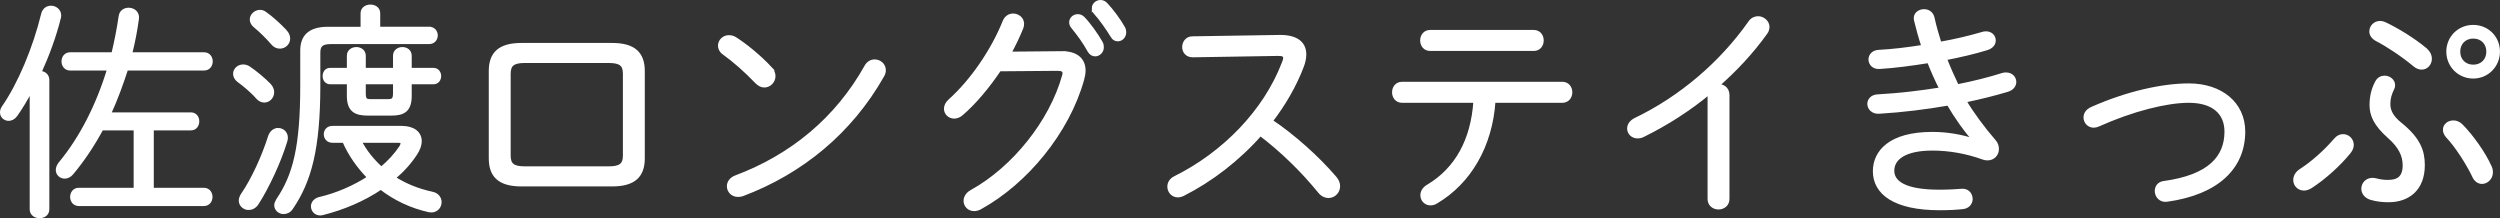
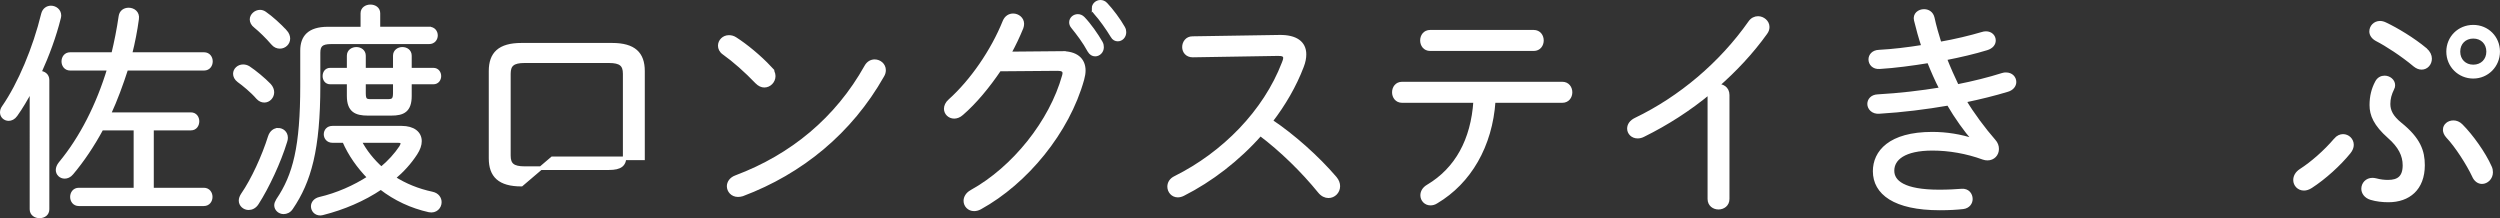
<svg xmlns="http://www.w3.org/2000/svg" id="_レイヤー_2" data-name="レイヤー 2" viewBox="0 0 689.68 60.19">
  <rect x="0" y="0" width="689.68" height="60.19" fill="#333333" stroke="none" />
  <defs>
    <style>
      .cls-1 {
        fill: #fff;
        stroke: #fff;
        stroke-miterlimit: 10;
      }
    </style>
  </defs>
  <g id="_レイヤー_2-2" data-name="レイヤー 2">
    <g>
      <path class="cls-1" d="M8.69,24.52c-1.45,2.71-2.9,5.17-4.35,7.19-.57.82-1.32,1.13-1.95,1.13-1.01,0-1.89-.76-1.89-1.83,0-.44.13-.95.5-1.45C5.42,23.19,9.58,13.23,11.85,3.9c.31-1.26,1.26-1.83,2.21-1.83,1.13,0,2.33.82,2.33,2.21,0,.25-.06.5-.13.76-1.2,4.85-3.15,10.15-5.36,15,1.13,0,2.21.69,2.21,2.02v35.68c0,1.32-1.07,1.95-2.21,1.95-1.07,0-2.21-.63-2.21-1.95V24.52ZM28.05,35.48c-2.46,4.54-5.23,8.7-8.26,12.29-.63.76-1.32,1.01-1.95,1.01-1.07,0-1.95-.82-1.95-1.89,0-.57.25-1.2.76-1.83,5.8-7,10.4-16.07,13.43-26.1h-10.72c-1.26,0-1.89-1.01-1.89-2.02s.63-2.02,1.89-2.02h11.85c.82-3.4,1.51-6.87,2.02-10.4.19-1.32,1.2-1.89,2.27-1.89,1.26,0,2.58.88,2.33,2.58-.44,3.28-1.07,6.49-1.89,9.71h20.36c1.26,0,1.89,1.01,1.89,2.02s-.63,2.02-1.89,2.02h-21.43c-1.39,4.29-2.9,8.45-4.79,12.54h22.57c1.26,0,1.83,1.01,1.83,1.95,0,1.01-.57,2.02-1.83,2.02h-10.72v16.83h14.31c1.26,0,1.89,1.01,1.89,2.02s-.63,2.02-1.89,2.02H21.74c-1.26,0-1.89-1.01-1.89-2.02s.63-2.02,1.89-2.02h15.63v-16.83h-9.33Z" />
      <path class="cls-1" d="M74.32,23.51c.57.63.82,1.32.82,1.95,0,1.26-1.01,2.33-2.21,2.33-.63,0-1.26-.25-1.83-.88-1.58-1.83-3.91-3.72-5.23-4.66-.76-.57-1.07-1.26-1.07-1.89,0-1.13,1.01-2.08,2.27-2.08.5,0,1.01.13,1.51.44,1.7,1.13,4.16,3.15,5.74,4.79ZM76.71,35.8c1.13,0,2.21.82,2.21,2.21,0,.31-.06.63-.19,1.01-1.7,5.61-4.98,12.61-7.82,17.02-.63,1.01-1.51,1.39-2.33,1.39-1.13,0-2.21-.88-2.21-2.08,0-.5.19-1.07.57-1.64,2.84-4.1,5.8-10.59,7.5-16.01.44-1.32,1.39-1.89,2.27-1.89ZM78.67,8.63c.63.69.88,1.39.88,2.02,0,1.26-1.07,2.27-2.33,2.27-.69,0-1.39-.25-2.02-1.01-1.45-1.7-3.4-3.59-4.73-4.66-.76-.57-1.07-1.26-1.07-1.89,0-1.13,1.13-2.14,2.33-2.14.44,0,.88.13,1.32.44,1.76,1.2,4.16,3.4,5.61,4.98ZM118.38,7.88c1.26,0,1.89.95,1.89,1.89s-.63,1.89-1.89,1.89h-27.04c-2.65,0-3.47.82-3.47,2.9v9.01c0,17.65-2.52,26.47-7.5,33.79-.57.88-1.39,1.2-2.14,1.2-1.07,0-2.08-.82-2.08-1.95,0-.38.19-.88.5-1.39,4.66-6.87,6.68-14.75,6.68-31.64v-9.64c0-3.66,1.89-6.05,7.12-6.05h9.52V3.65c0-1.26,1.13-1.89,2.21-1.89,1.13,0,2.21.63,2.21,1.89v4.22h13.99ZM91.71,38.89c-1.26,0-1.89-.95-1.89-1.83,0-.95.63-1.83,1.89-1.83h19.1c3.15,0,5.04,1.45,5.04,3.72,0,1.01-.38,2.14-1.2,3.4-1.64,2.52-3.66,4.73-6.05,6.74,3.15,2.02,6.74,3.47,10.59,4.29,1.51.31,2.14,1.39,2.14,2.4,0,1.32-1.13,2.65-2.96,2.27-4.79-1.07-9.33-3.15-13.3-6.24-4.85,3.28-10.46,5.61-15.95,7-.25.06-.5.13-.76.13-1.32,0-2.08-1.01-2.08-2.02,0-.88.63-1.77,1.89-2.08,4.85-1.13,9.58-3.21,13.68-5.86-2.9-2.96-5.29-6.3-6.93-10.09h-3.21ZM91.08,22.75c-1.07,0-1.58-.88-1.58-1.76s.5-1.77,1.58-1.77h5.11v-3.85c0-1.26,1.07-1.89,2.14-1.89,1.01,0,2.08.63,2.08,1.89v3.85h8.51v-3.85c0-1.26,1.07-1.89,2.08-1.89,1.07,0,2.08.63,2.08,1.89v3.85h6.49c1.07,0,1.64.88,1.64,1.77s-.57,1.76-1.64,1.76h-6.49v3.72c0,4.03-1.89,4.92-5.11,4.92h-6.49c-3.28,0-5.29-.88-5.29-4.92v-3.72h-5.11ZM99.21,38.89c1.45,2.84,3.59,5.48,5.99,7.63,2.21-1.83,4.03-3.85,5.42-5.93.25-.44.38-.76.38-1.01,0-.5-.38-.69-1.26-.69h-10.53ZM100.41,25.71c0,1.89.5,2.14,1.89,2.14h4.73c1.39,0,1.89-.38,1.89-2.14v-2.96h-8.51v2.96Z" />
-       <path class="cls-1" d="M143.85,50.93c-6.05,0-8.51-2.46-8.51-7.25v-24.08c0-4.79,2.46-7.25,8.51-7.25h25.02c6.05,0,8.51,2.46,8.51,7.25v24.08c0,4.79-2.46,7.25-8.51,7.25h-25.02ZM167.99,46.39c3.21,0,4.35-.95,4.35-3.47v-22.57c0-2.52-1.13-3.47-4.35-3.47h-23.26c-3.21,0-4.35.95-4.35,3.47v22.57c0,2.52,1.13,3.47,4.35,3.47h23.26Z" />
+       <path class="cls-1" d="M143.85,50.93c-6.05,0-8.51-2.46-8.51-7.25v-24.08c0-4.79,2.46-7.25,8.51-7.25h25.02c6.05,0,8.51,2.46,8.51,7.25v24.08h-25.02ZM167.99,46.39c3.21,0,4.35-.95,4.35-3.47v-22.57c0-2.52-1.13-3.47-4.35-3.47h-23.26c-3.21,0-4.35.95-4.35,3.47v22.57c0,2.52,1.13,3.47,4.35,3.47h23.26Z" />
      <path class="cls-1" d="M212.43,18.78c.69.69,1.01,1.51,1.01,2.21,0,1.45-1.2,2.65-2.58,2.65-.69,0-1.39-.31-2.08-1.01-2.96-3.09-6.24-5.99-9.08-8.01-.82-.57-1.13-1.32-1.13-2.02,0-1.26,1.07-2.4,2.52-2.4.57,0,1.2.13,1.83.57,2.84,1.83,6.56,4.85,9.52,8.01ZM241.3,16.89c1.32,0,2.58,1.01,2.58,2.46,0,.5-.13,1.01-.44,1.51-8.82,15.57-22.38,26.66-38.64,32.78-.44.13-.82.19-1.2.19-1.58,0-2.58-1.2-2.58-2.46,0-.95.63-2.02,2.02-2.52,15.44-5.8,27.86-16.07,35.93-30.51.57-1.01,1.45-1.45,2.33-1.45Z" />
      <path class="cls-1" d="M292.8,14.62c4.03-.06,6.18,1.77,6.18,4.85,0,.69-.13,1.51-.38,2.4-4.03,14.5-15.51,28.43-28.24,35.43-.57.31-1.13.44-1.64.44-1.39,0-2.4-1.07-2.4-2.33,0-.88.5-1.89,1.77-2.58,11.6-6.43,21.87-19.23,25.4-31.9.06-.25.13-.5.13-.76,0-.76-.57-1.13-1.83-1.13l-16.07.13c-3.15,4.66-6.74,9.01-10.4,12.17-.69.63-1.45.88-2.08.88-1.32,0-2.33-1.01-2.33-2.21,0-.69.32-1.51,1.13-2.21,6.05-5.42,11.79-13.74,15.06-21.87.5-1.2,1.45-1.7,2.4-1.7,1.26,0,2.52.95,2.52,2.33,0,.38-.06.69-.19,1.07-.95,2.33-2.08,4.73-3.4,7.12l14.37-.13ZM295.45,6.17c0-1.01.88-1.77,1.89-1.77.5,0,1.01.19,1.45.63,1.7,1.76,3.66,4.54,4.92,6.74.25.44.31.88.31,1.26,0,1.2-.95,2.02-1.89,2.02-.63,0-1.2-.32-1.64-1.07-1.32-2.46-3.15-4.85-4.54-6.56-.38-.44-.5-.88-.5-1.26ZM301.69,2.27c0-.95.88-1.77,1.89-1.77.5,0,1.07.19,1.51.69,1.51,1.58,3.59,4.35,4.79,6.49.25.44.32.82.32,1.2,0,1.2-.88,2.02-1.83,2.02-.57,0-1.13-.25-1.51-.95-1.26-2.08-3.21-4.85-4.66-6.43-.38-.38-.5-.82-.5-1.26Z" />
      <path class="cls-1" d="M353,10.14c4.41-.06,6.87,1.64,6.87,4.85,0,.95-.19,2.08-.69,3.34-2.02,5.29-4.98,10.4-8.57,15.06,6.05,4.03,12.8,10.02,17.71,15.76.63.76.88,1.51.88,2.21,0,1.58-1.26,2.77-2.71,2.77-.82,0-1.7-.38-2.46-1.32-4.6-5.67-10.53-11.47-16.33-15.82-6.18,7-13.68,12.73-21.31,16.58-.5.25-1.01.38-1.45.38-1.45,0-2.4-1.2-2.4-2.46,0-.95.5-1.89,1.7-2.46,13.3-6.62,24.71-18.15,29.88-31.64.25-.57.38-1.07.38-1.39,0-.88-.76-1.13-2.21-1.07l-23.26.38c-1.58,0-2.4-1.13-2.4-2.33s.82-2.46,2.33-2.46l24.02-.38Z" />
      <path class="cls-1" d="M412.07,27.86c-.82,12.35-6.68,22.38-15.82,27.8-.57.38-1.13.5-1.64.5-1.32,0-2.27-1.07-2.27-2.27,0-.88.44-1.83,1.64-2.52,7.82-4.66,12.29-12.67,12.99-23.51h-20.17c-1.51,0-2.27-1.2-2.27-2.4s.76-2.4,2.27-2.4h44.19c1.51,0,2.27,1.2,2.27,2.4s-.76,2.4-2.27,2.4h-18.91ZM423.1,8.76c1.51,0,2.27,1.2,2.27,2.4s-.76,2.4-2.27,2.4h-28.55c-1.51,0-2.27-1.2-2.27-2.4s.76-2.4,2.27-2.4h28.55Z" />
      <path class="cls-1" d="M471.57,26.22c0-.31.06-.57.13-.82-5.67,4.73-11.91,8.7-18.28,11.85-.57.31-1.13.44-1.64.44-1.45,0-2.4-1.07-2.4-2.21,0-.95.57-1.89,1.89-2.52,12.29-5.92,23.51-15.38,31.52-26.79.57-.82,1.39-1.2,2.21-1.2,1.32,0,2.65,1.07,2.65,2.46,0,.5-.13,1.07-.57,1.64-3.84,5.36-8.45,10.27-13.43,14.62,1.39-.19,2.96.63,2.96,2.52v28.68c0,1.58-1.26,2.4-2.52,2.4s-2.52-.82-2.52-2.4v-28.68Z" />
      <path class="cls-1" d="M544.57,38.57c-2.33-2.65-4.85-6.18-7.06-9.96-6.18,1.07-12.73,1.89-19.1,2.27-1.76.13-2.77-1.07-2.77-2.21,0-1.01.76-2.08,2.4-2.14,5.8-.32,11.79-1.01,17.52-1.95-1.32-2.52-2.4-5.04-3.47-7.69-4.66.76-9.39,1.39-13.55,1.64-1.7.13-2.58-1.01-2.58-2.14,0-1.01.76-2.08,2.4-2.14,3.66-.19,7.94-.69,12.23-1.39-.82-2.46-1.51-4.92-2.08-7.31-.38-1.58.95-2.52,2.27-2.52,1.07,0,2.08.57,2.4,1.89.5,2.33,1.2,4.73,1.95,7.12,4.35-.76,8.45-1.76,11.66-2.71.38-.13.76-.19,1.07-.19,1.39,0,2.21.95,2.21,2.02,0,.88-.57,1.77-2.02,2.21-3.28,1.01-7.25,1.95-11.47,2.77,1.01,2.58,2.14,5.11,3.34,7.63,4.48-.88,8.76-1.95,12.54-3.15.31-.13.63-.13.95-.13,1.45,0,2.33,1.01,2.33,2.14,0,.88-.63,1.83-1.95,2.21-3.53,1.07-7.56,2.08-11.85,2.96,2.08,3.53,5.36,7.94,8.13,11.09.63.69.88,1.45.88,2.21,0,1.45-1.07,2.65-2.65,2.65-.38,0-.76-.06-1.13-.19-4.66-1.7-9.52-2.52-14.06-2.52-7.82,0-11.03,2.71-11.03,6.05,0,3.09,3.03,5.74,12.92,5.74,2.52,0,4.54-.13,6.18-.25,1.64-.13,2.52,1.07,2.52,2.33,0,1.01-.69,2.08-2.14,2.27-1.7.19-3.78.32-6.43.32-12.48,0-17.96-4.29-17.96-10.27,0-5.23,4.16-10.34,15.88-10.34,3.97,0,7.75.63,11.47,1.83l.06-.13Z" />
-       <path class="cls-1" d="M603.83,23.51c8.82,0,15.07,5.04,15.07,12.8,0,9.71-7,16.89-21.12,18.85-1.76.25-2.84-1.13-2.84-2.46,0-1.07.63-2.08,2.02-2.27,12.61-1.7,17.21-7.06,17.21-14.12,0-5.17-3.53-8.45-10.34-8.45-6.18,0-15.51,2.33-24.96,6.56-.44.19-.88.31-1.26.31-1.39,0-2.33-1.13-2.33-2.33,0-.95.57-1.89,1.89-2.46,9.52-4.22,19.29-6.43,26.66-6.43Z" />
      <path class="cls-1" d="M644.3,38.57c.63-.76,1.39-1.07,2.08-1.07,1.32,0,2.46,1.07,2.46,2.46,0,.63-.25,1.32-.82,2.02-2.71,3.34-6.81,7.06-10.53,9.46-.69.44-1.32.63-1.89.63-1.45,0-2.46-1.13-2.46-2.4,0-.88.44-1.89,1.64-2.65,3.03-1.95,6.68-5.11,9.52-8.45ZM655.71,22.69c.5-.95,1.32-1.32,2.14-1.32,1.2,0,2.4.88,2.4,2.14,0,.32-.06.63-.25.95-.69,1.39-1.07,2.71-1.07,4.22,0,1.95.88,3.66,3.21,5.55,5.17,4.16,6.3,7.5,6.3,11.35,0,6.49-4.03,9.71-9.52,9.71-1.64,0-3.34-.19-4.79-.63-1.51-.44-2.21-1.58-2.21-2.58,0-1.32,1.01-2.52,2.58-2.52.32,0,.63.06.95.13,1.2.32,2.27.44,3.34.44,2.9,0,4.54-1.2,4.54-4.54,0-2.77-1.26-5.29-4.22-7.88-3.85-3.4-4.92-6.05-4.92-8.7,0-2.4.5-4.41,1.51-6.3ZM669.07,13.67c.95.82,1.32,1.7,1.32,2.52,0,1.39-1.01,2.52-2.33,2.52-.63,0-1.26-.25-1.89-.76-3.47-2.9-7.75-5.67-10.46-7.06-1.07-.57-1.58-1.39-1.58-2.21,0-1.26,1.01-2.4,2.46-2.4.44,0,.95.13,1.45.38,3.09,1.45,7.69,4.22,11.03,7ZM674.43,35.8c0-1.2,1.07-2.08,2.4-2.08.69,0,1.45.25,2.14.95,2.84,2.84,6.3,7.69,7.94,11.41.25.5.32,1.01.32,1.45,0,1.58-1.26,2.71-2.52,2.71-.88,0-1.77-.57-2.27-1.77-1.58-3.34-4.73-8.26-7.19-10.84-.57-.63-.82-1.26-.82-1.83ZM675.37,14.24c0-3.85,3.03-6.87,6.93-6.87s6.87,3.03,6.87,6.87-3.03,6.93-6.87,6.93-6.93-3.03-6.93-6.93ZM678.21,14.24c0,2.4,1.7,4.1,4.1,4.1s4.1-1.7,4.1-4.1-1.7-4.1-4.1-4.1-4.1,1.7-4.1,4.1Z" />
    </g>
  </g>
</svg>